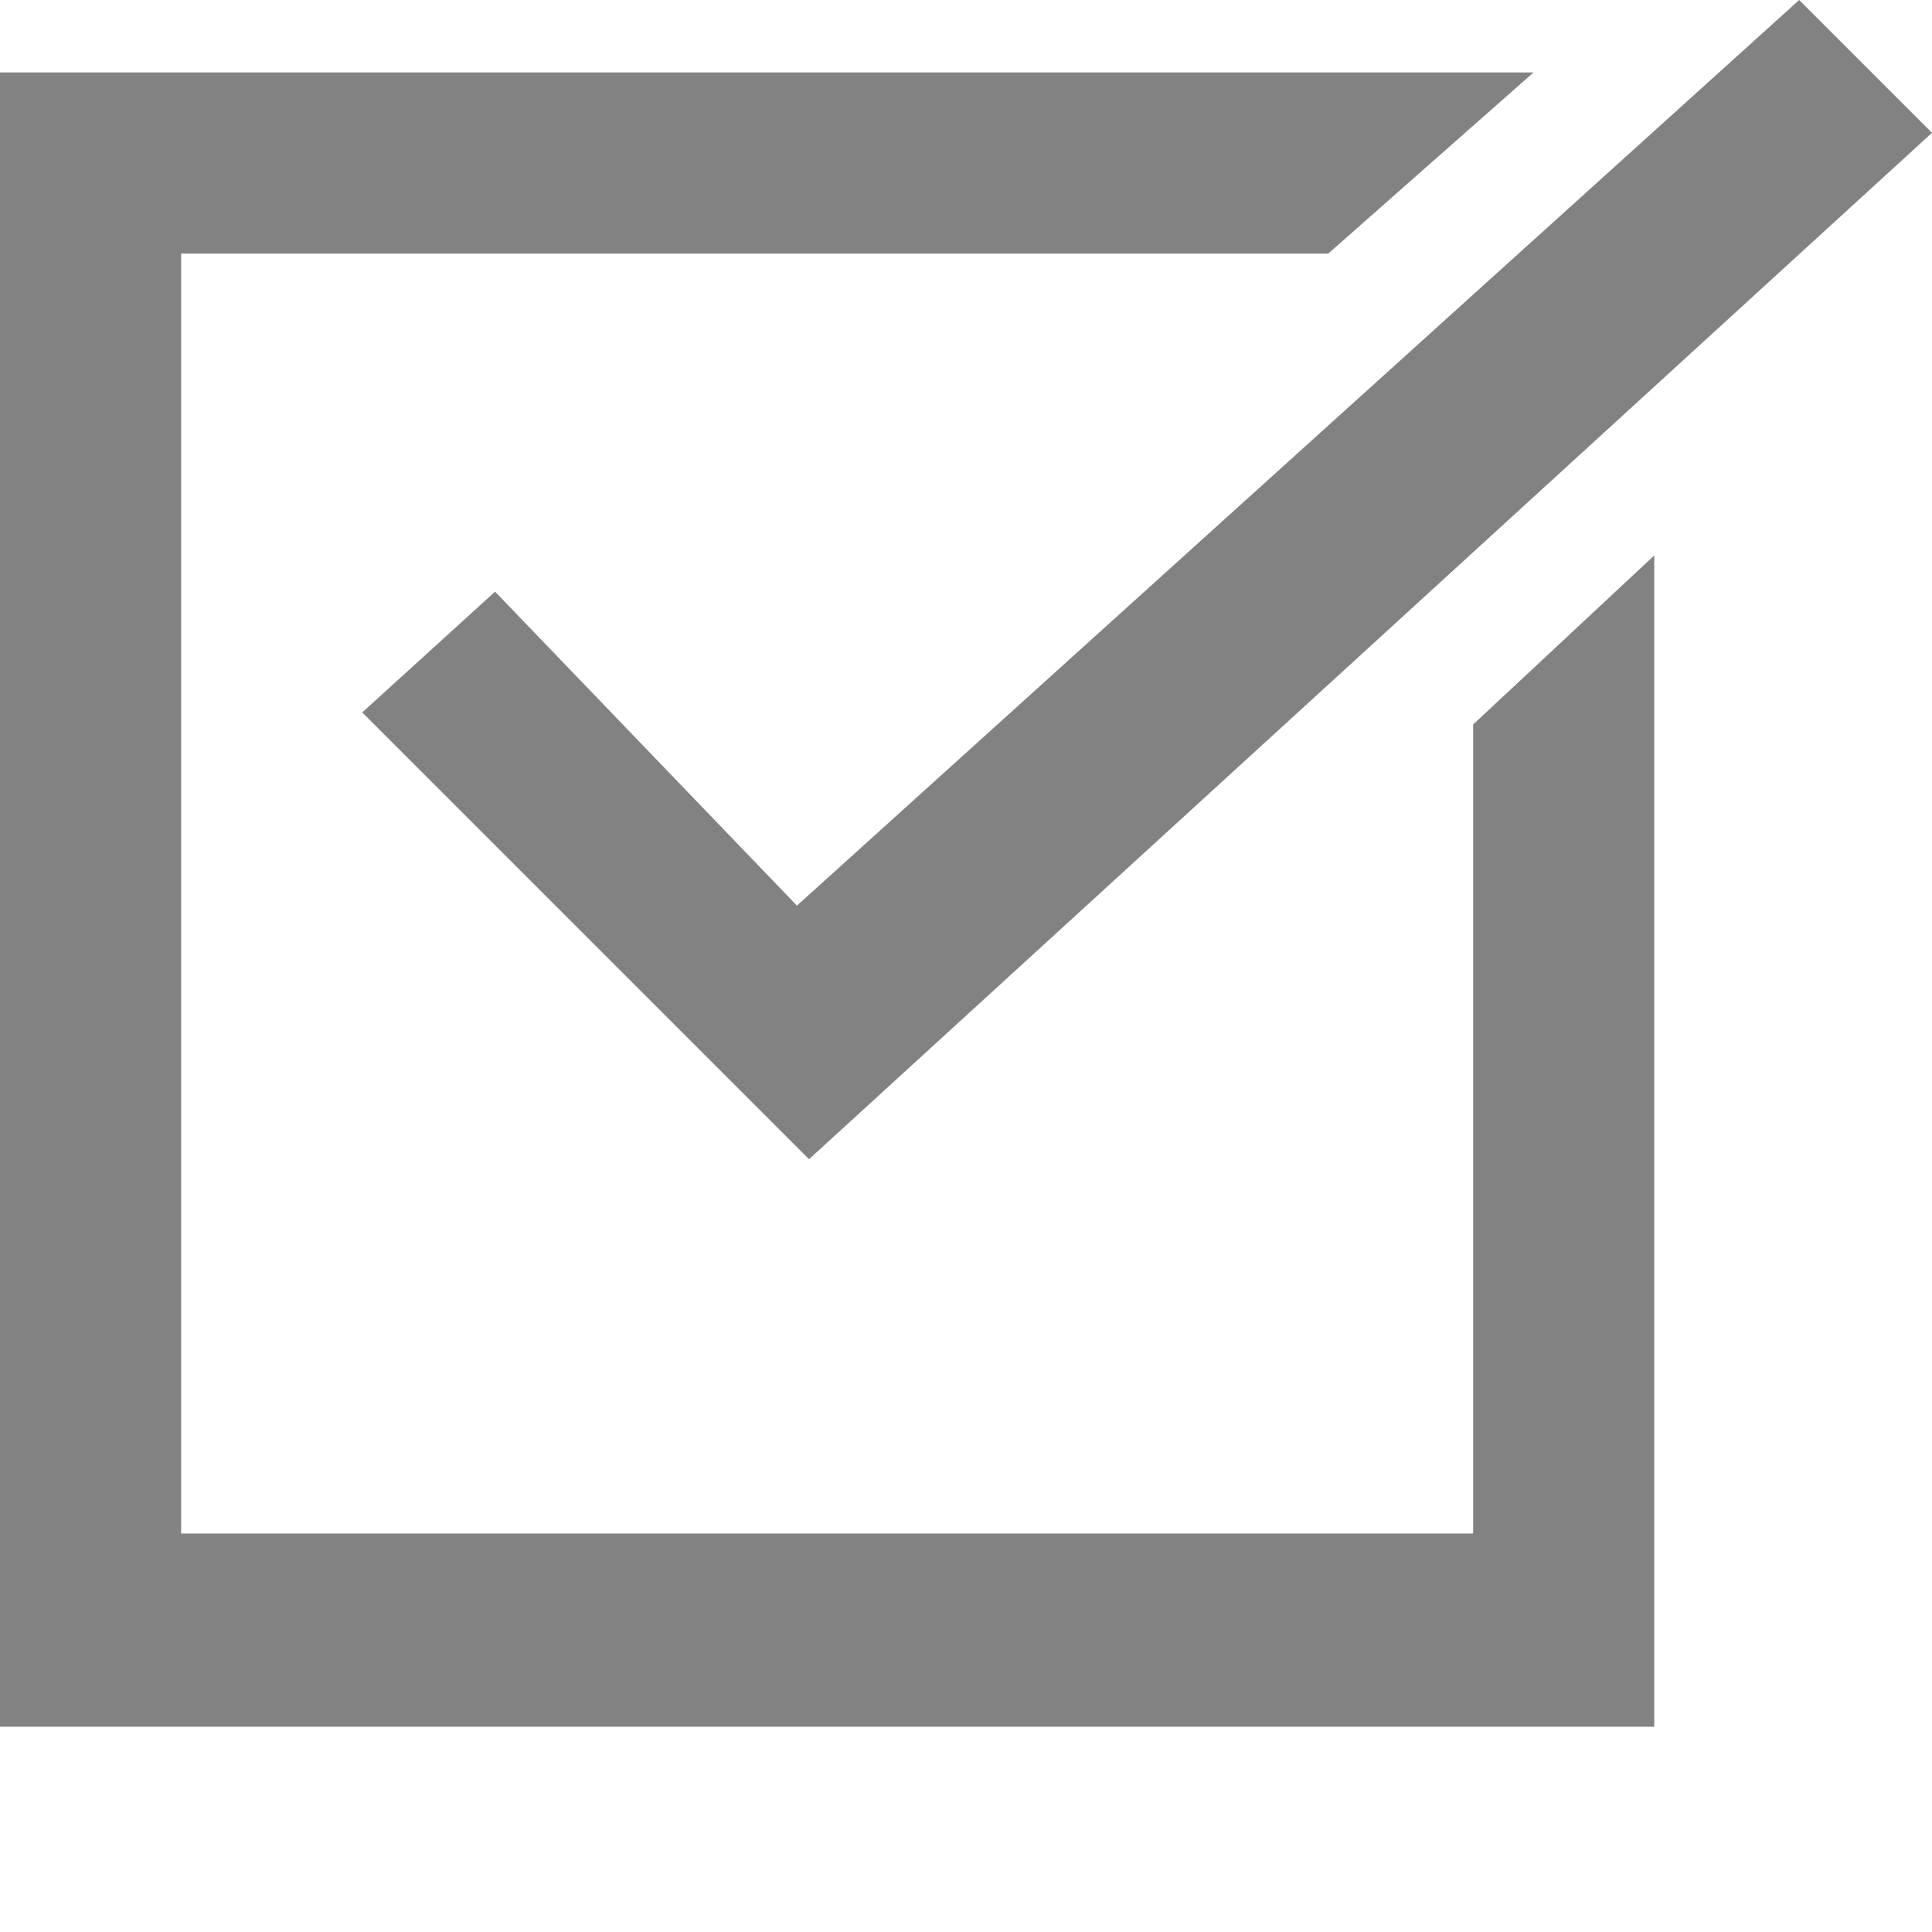
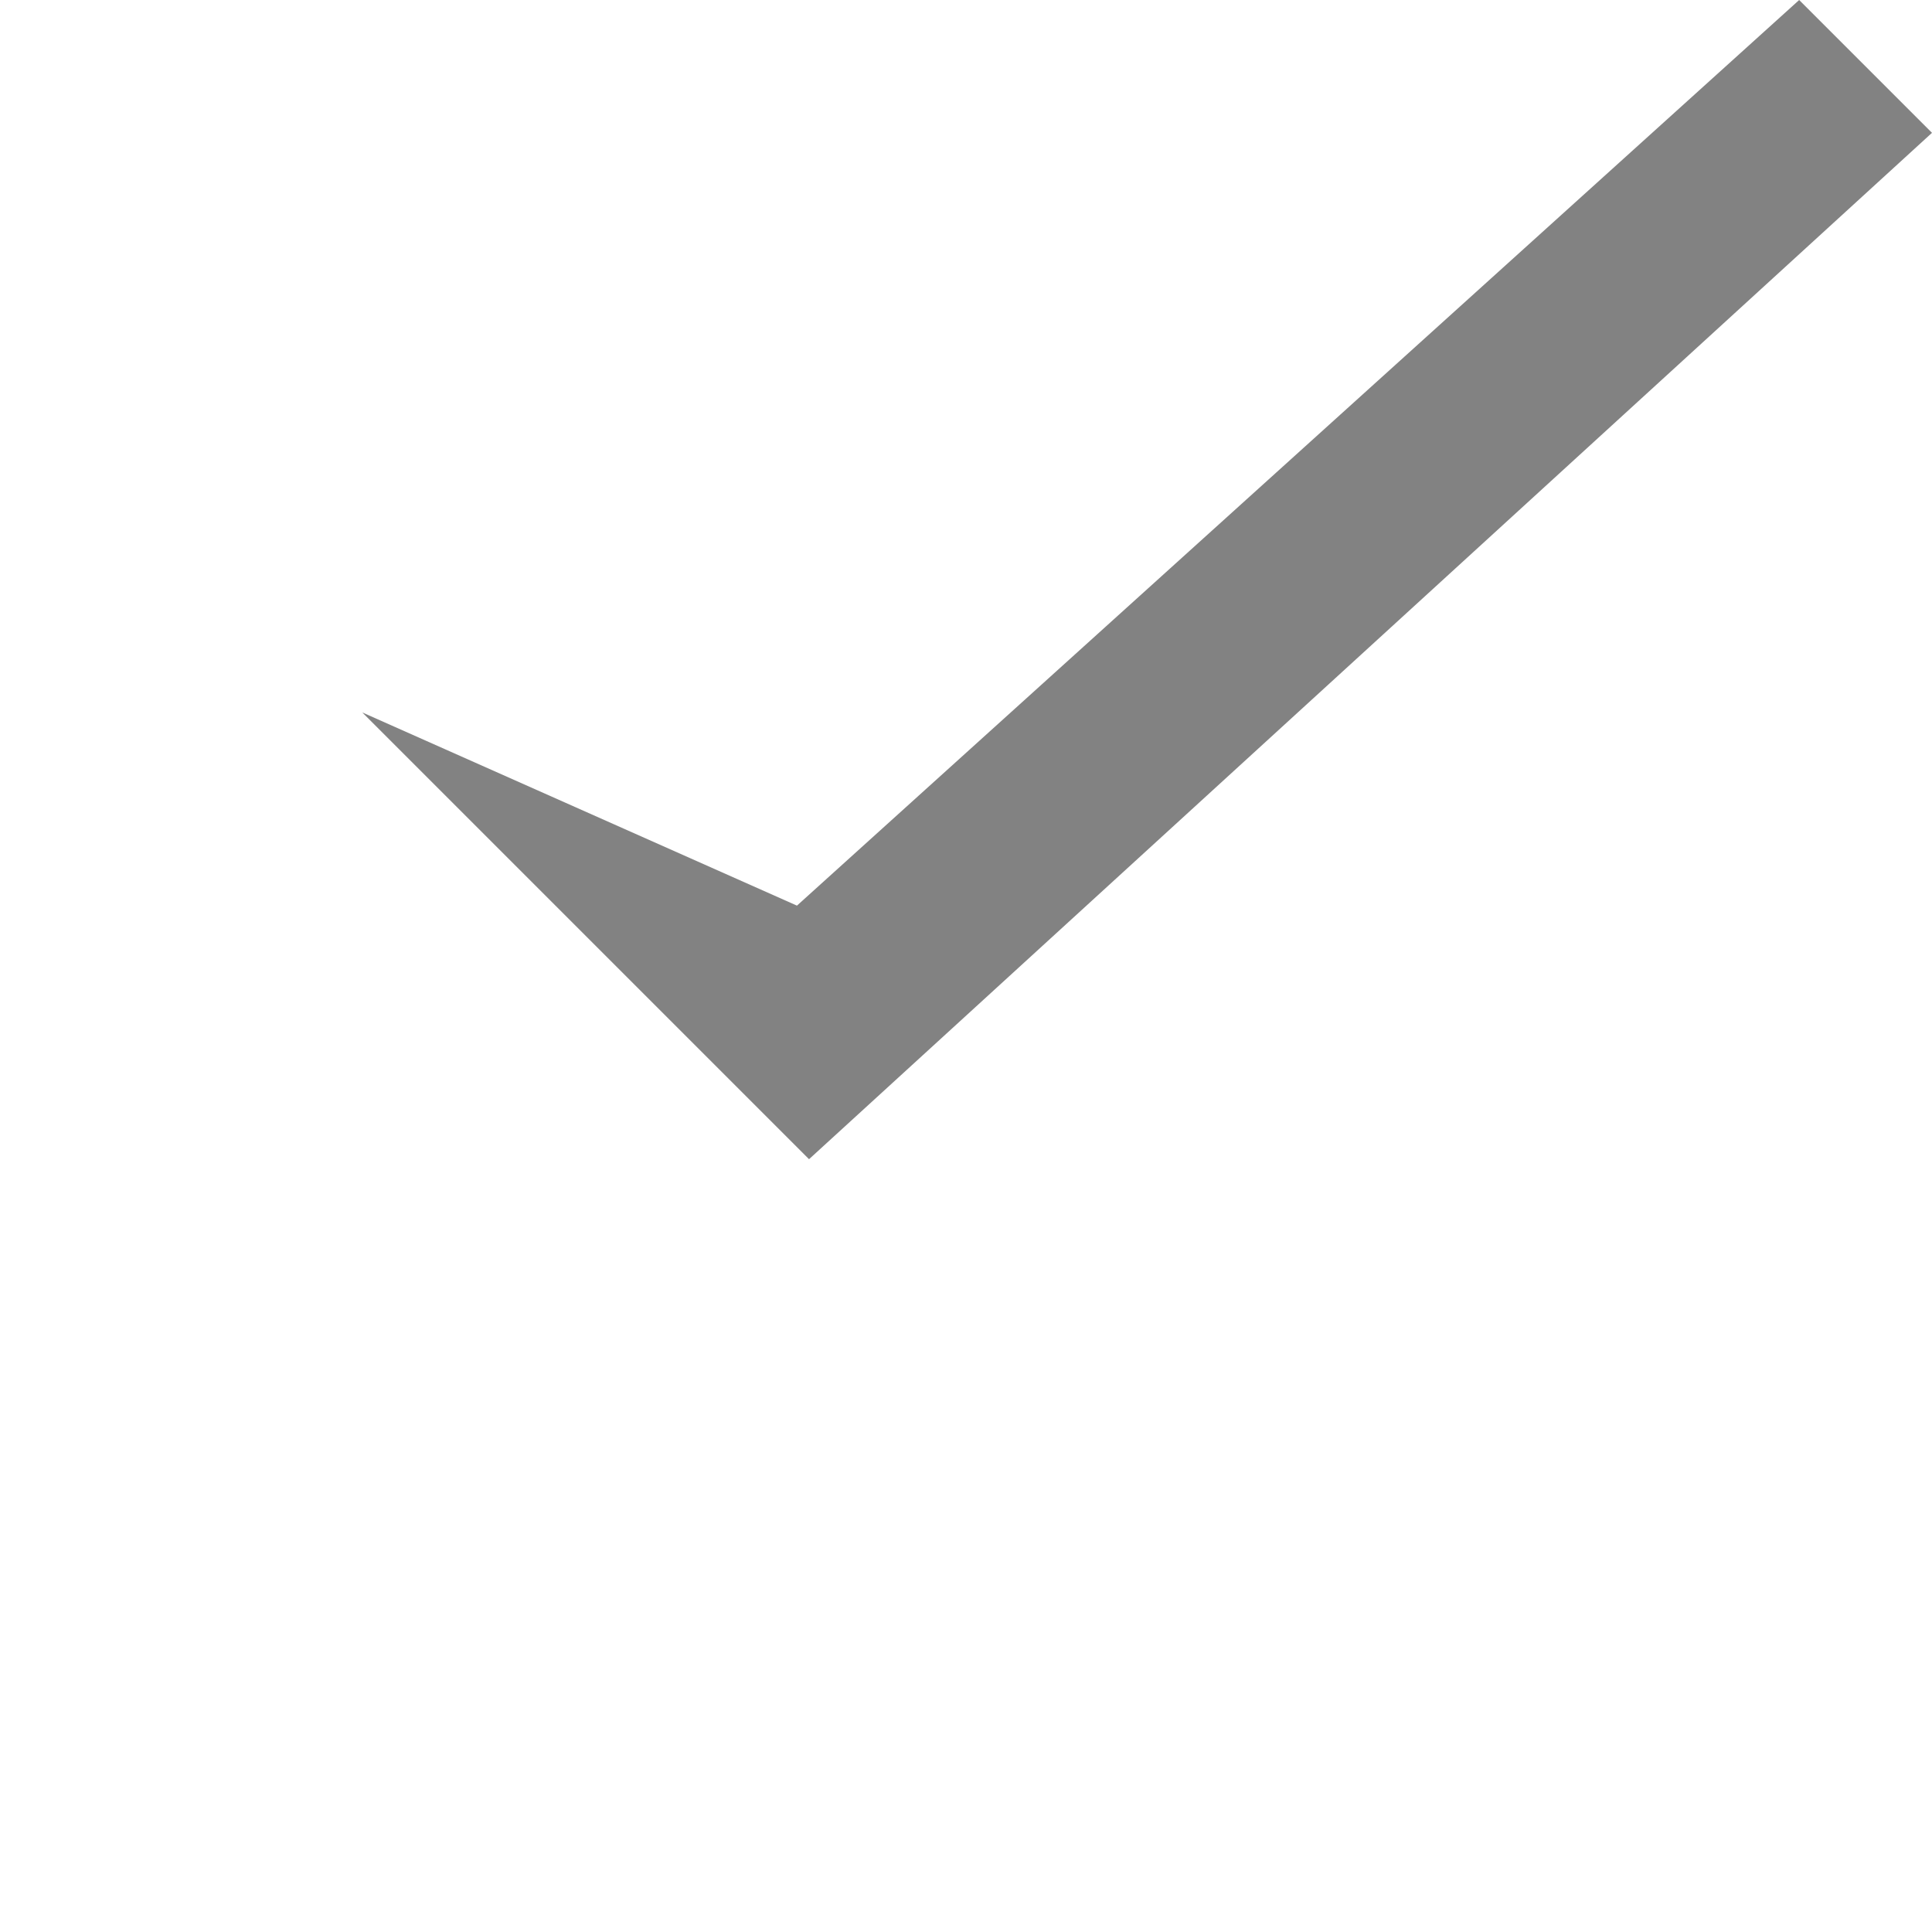
<svg xmlns="http://www.w3.org/2000/svg" width="24" height="24" viewBox="0 0 24 24" fill="none">
-   <path d="M18.3 19.05H2.25V3.15H16.5L19.05 0.9H0V21.45H20.55V6.9L18.3 9V19.05Z" fill="#828282" />
-   <path d="M24 1.65L10.05 14.4L4.5 8.85L6.15 7.35L9.9 11.25L22.35 0L24 1.65Z" fill="#828282" />
+   <path d="M24 1.65L10.05 14.4L4.5 8.85L9.9 11.25L22.35 0L24 1.65Z" fill="#828282" />
</svg>